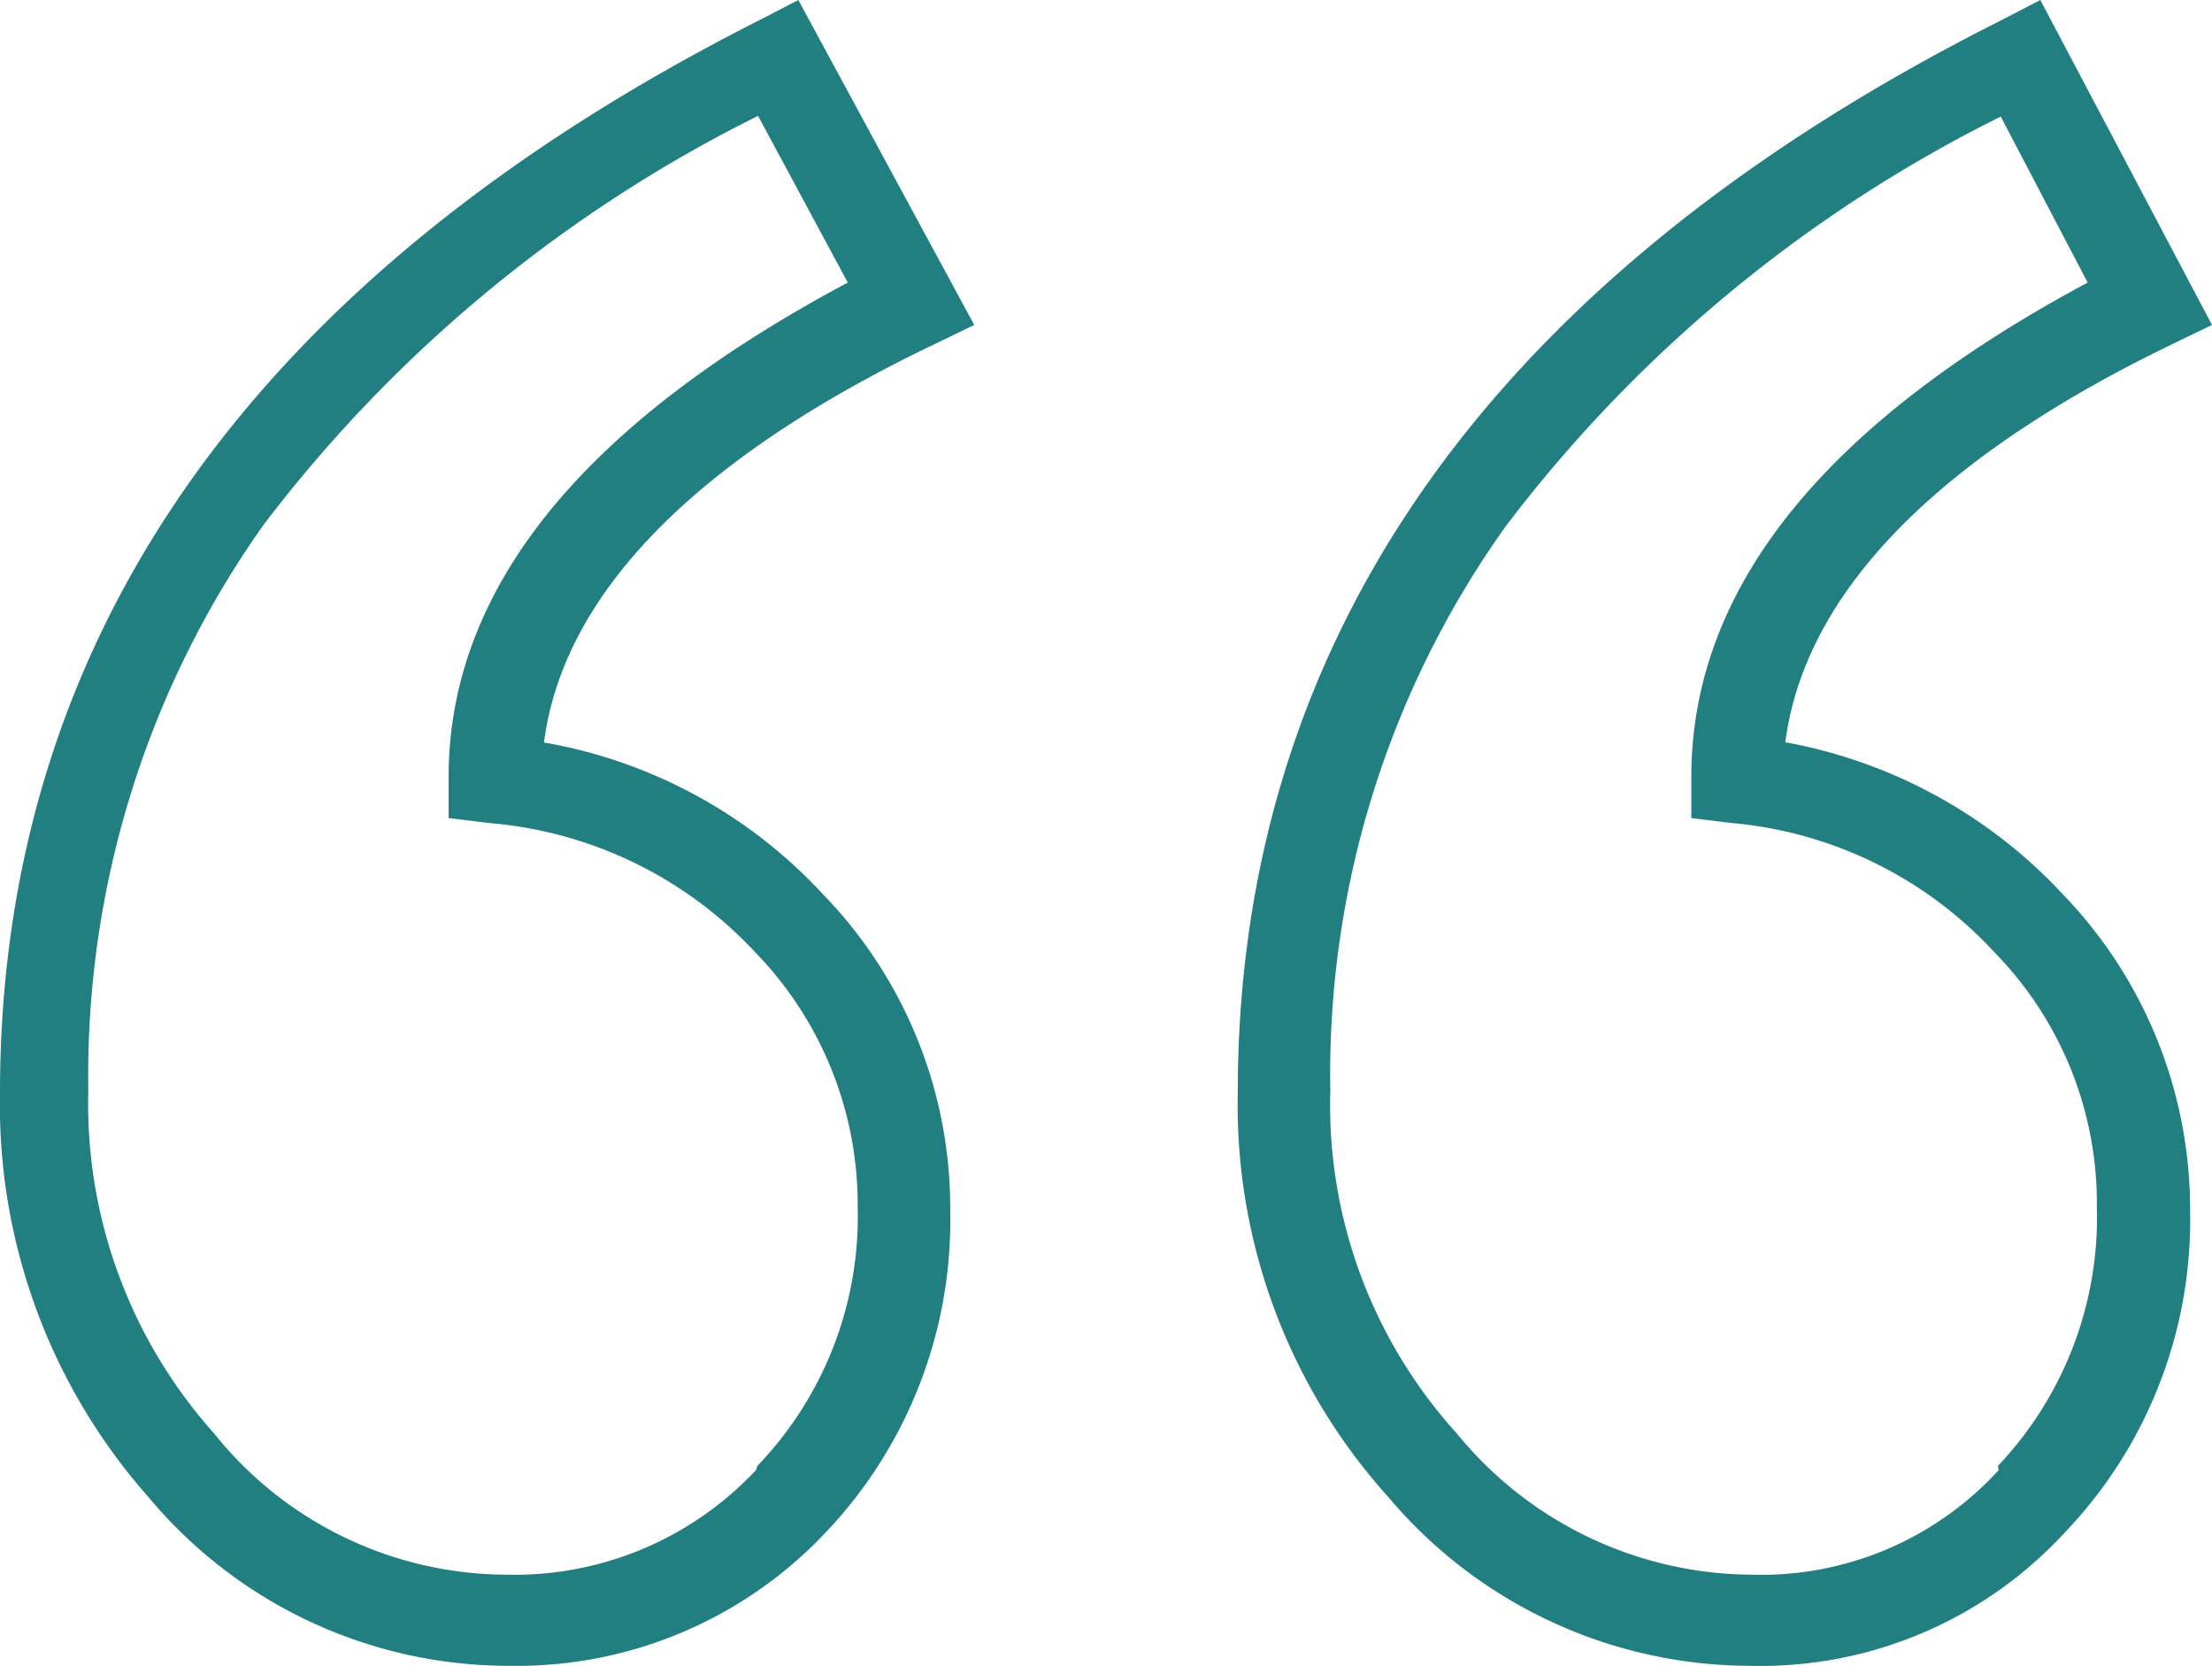
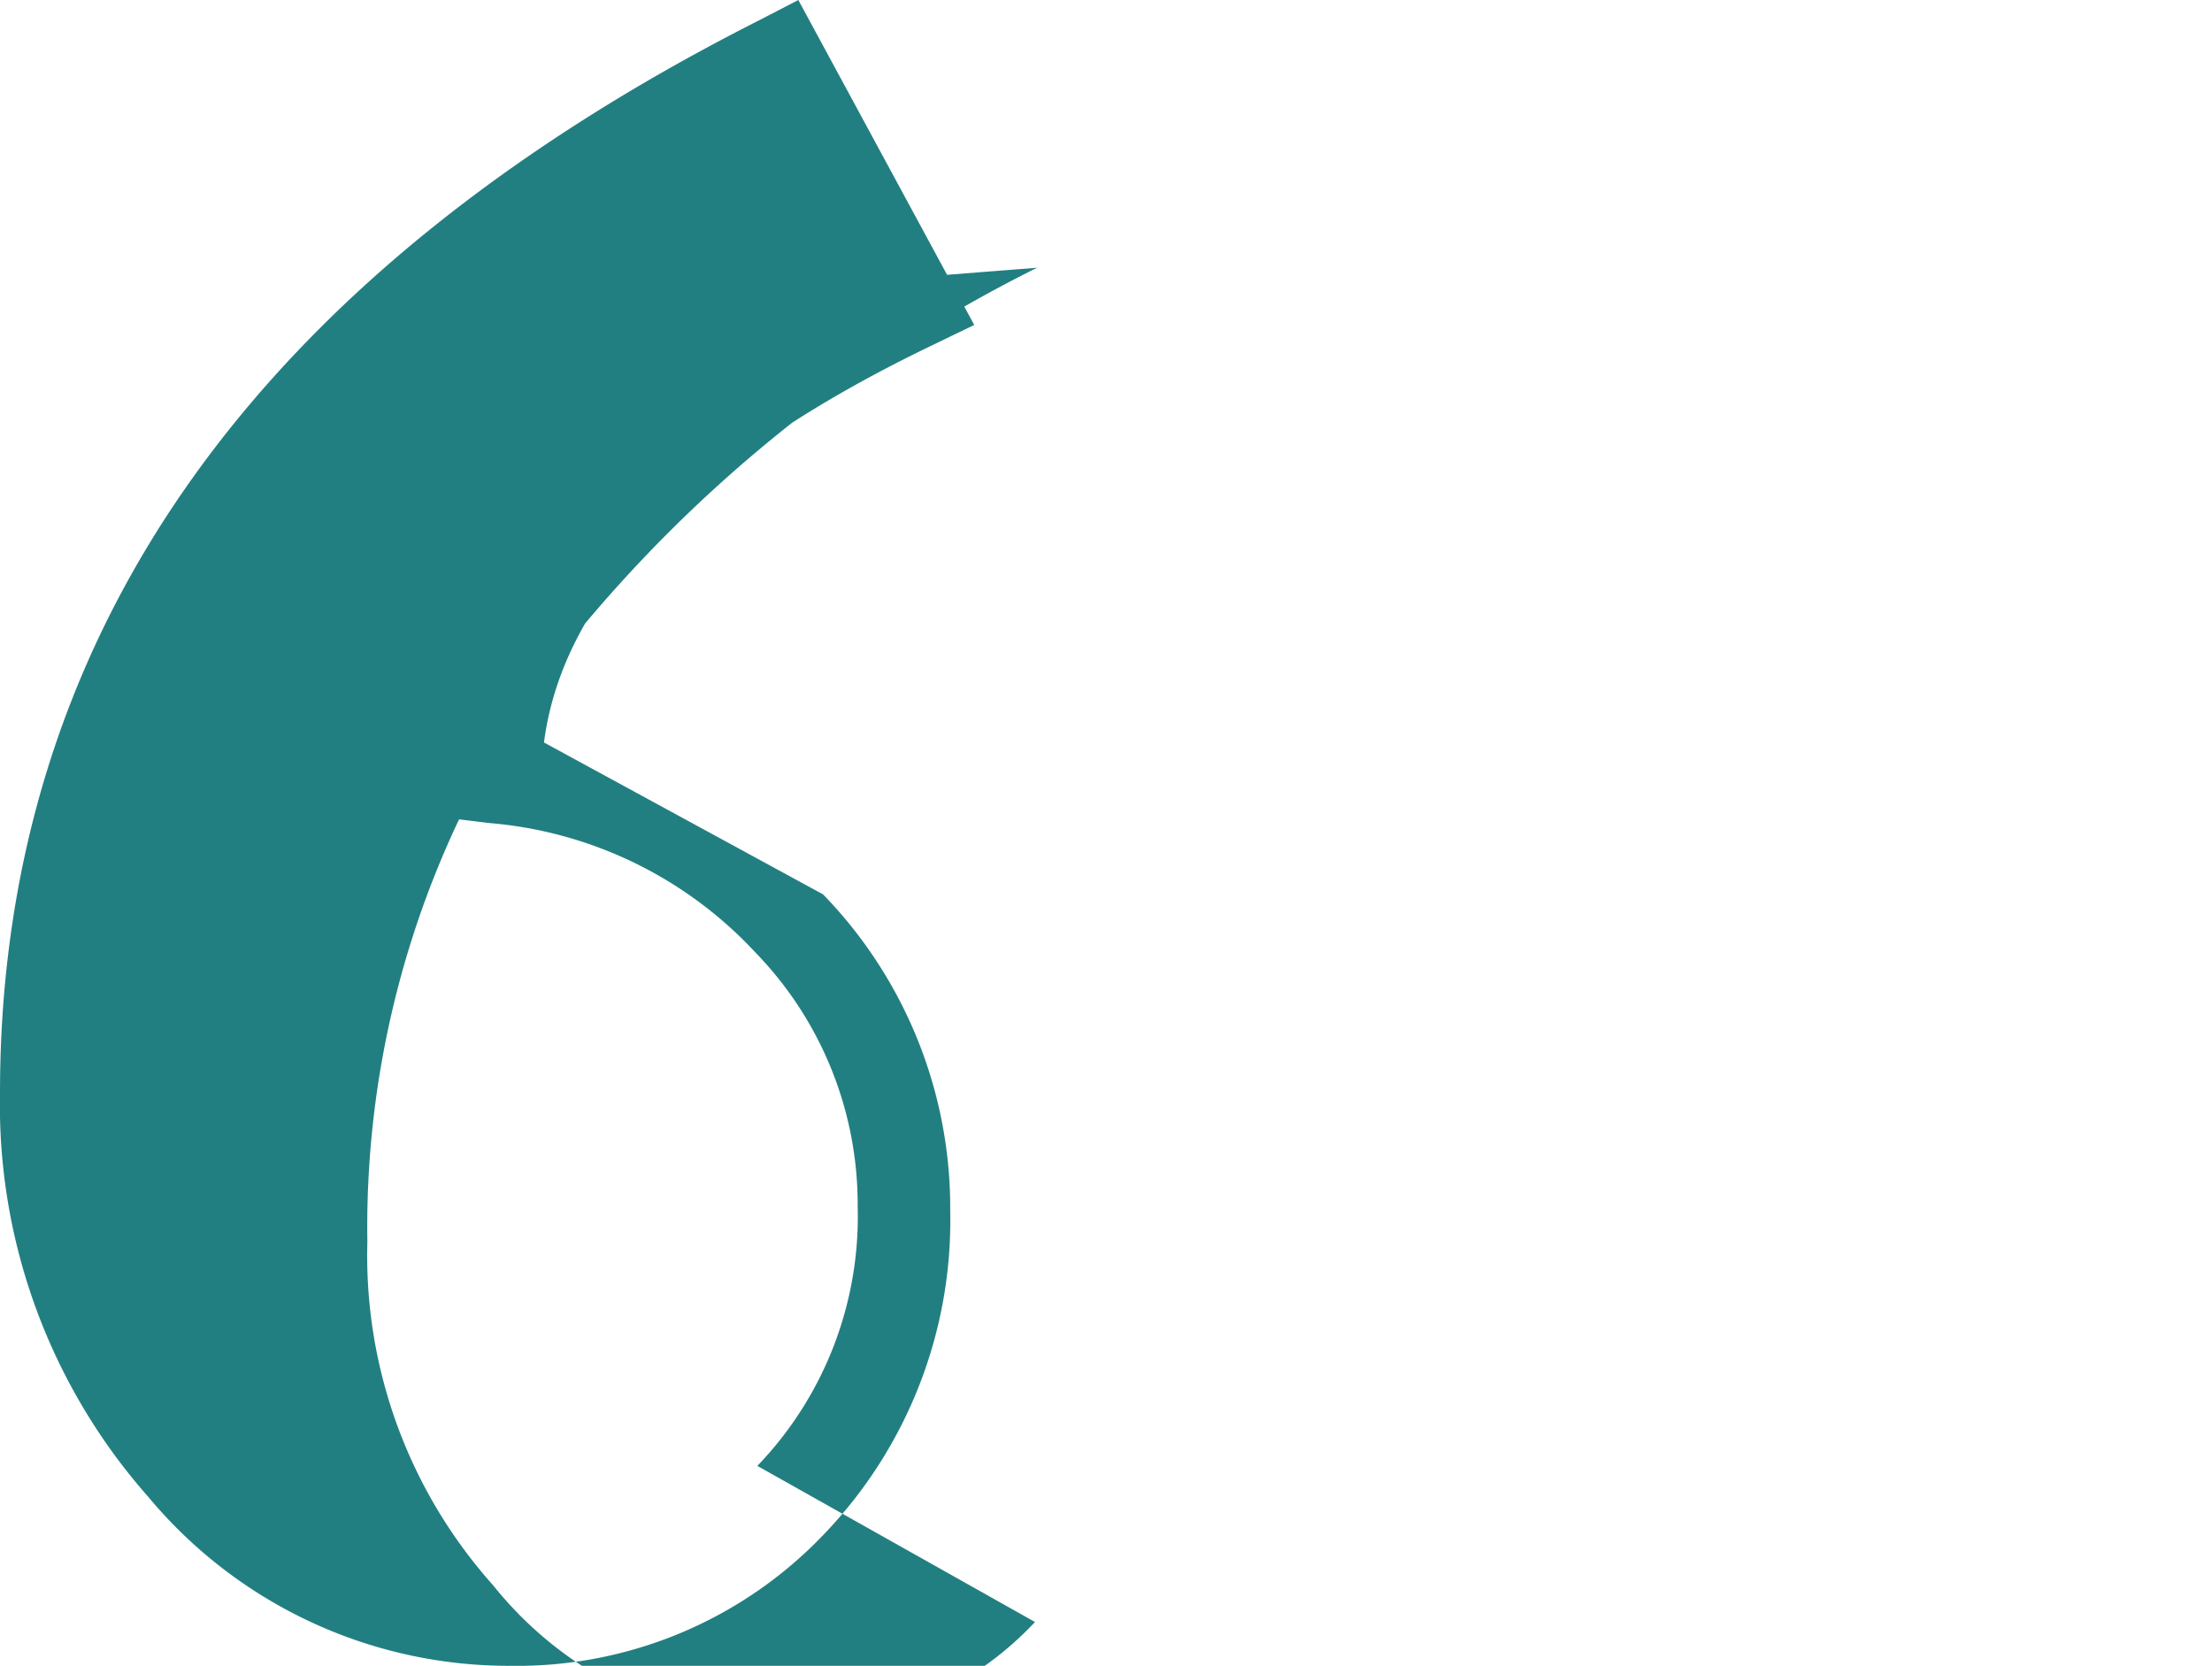
<svg xmlns="http://www.w3.org/2000/svg" id="Layer_1" data-name="Layer 1" viewBox="0 0 31.31 23.58">
  <defs>
    <style>.cls-1{fill:#227f81;}</style>
  </defs>
  <title>quote</title>
-   <path class="cls-1" d="M7.7,10.51c.27-2.09,2.12-4,5.49-5.62l.6-.29L11.3,0l-.56.29C3.61,3.9,0,9,0,15.47a8.38,8.38,0,0,0,2.1,5.72,6.64,6.64,0,0,0,5.11,2.39,6,6,0,0,0,4.46-1.87,6.41,6.41,0,0,0,1.78-4.57,6.37,6.37,0,0,0-1.8-4.48A7,7,0,0,0,7.7,10.51m3,10.3a4.68,4.68,0,0,1-3.53,1.48,5.32,5.32,0,0,1-4.14-2,7,7,0,0,1-1.78-4.86,13.47,13.47,0,0,1,2.48-8,19.91,19.91,0,0,1,7-5.79L12,4c-3.75,2-5.65,4.33-5.65,7v.58l.57.07a5.79,5.79,0,0,1,3.77,1.83,5.12,5.12,0,0,1,1.45,3.6,5.09,5.09,0,0,1-1.42,3.67" />
-   <path class="cls-1" d="M25.27,10.51c.27-2.09,2.1-4,5.44-5.62l.6-.29L28.88,0l-.56.29C21.15,3.9,17.52,9,17.52,15.47a8.29,8.29,0,0,0,2.13,5.72,6.71,6.71,0,0,0,5.13,2.39,5.85,5.85,0,0,0,4.44-1.88A6.4,6.4,0,0,0,31,17.14a6.42,6.42,0,0,0-1.8-4.48,7.1,7.1,0,0,0-3.91-2.15m3,10.3a4.55,4.55,0,0,1-3.5,1.48,5.42,5.42,0,0,1-4.17-2,6.92,6.92,0,0,1-1.79-4.85,13.34,13.34,0,0,1,2.49-8,19.9,19.9,0,0,1,7-5.79L29.55,4c-3.73,2-5.61,4.33-5.61,7v.58l.57.07a5.74,5.74,0,0,1,3.72,1.83,5.07,5.07,0,0,1,1.45,3.6,5.11,5.11,0,0,1-1.4,3.67" />
+   <path class="cls-1" d="M7.7,10.51c.27-2.09,2.12-4,5.49-5.62l.6-.29L11.3,0l-.56.29C3.61,3.9,0,9,0,15.47a8.38,8.38,0,0,0,2.1,5.72,6.64,6.64,0,0,0,5.11,2.39,6,6,0,0,0,4.46-1.87,6.41,6.41,0,0,0,1.78-4.57,6.37,6.37,0,0,0-1.8-4.48m3,10.3a4.68,4.68,0,0,1-3.53,1.48,5.32,5.32,0,0,1-4.14-2,7,7,0,0,1-1.78-4.86,13.47,13.47,0,0,1,2.48-8,19.91,19.91,0,0,1,7-5.79L12,4c-3.75,2-5.65,4.33-5.65,7v.58l.57.07a5.79,5.79,0,0,1,3.77,1.83,5.12,5.12,0,0,1,1.45,3.6,5.09,5.09,0,0,1-1.42,3.67" />
</svg>